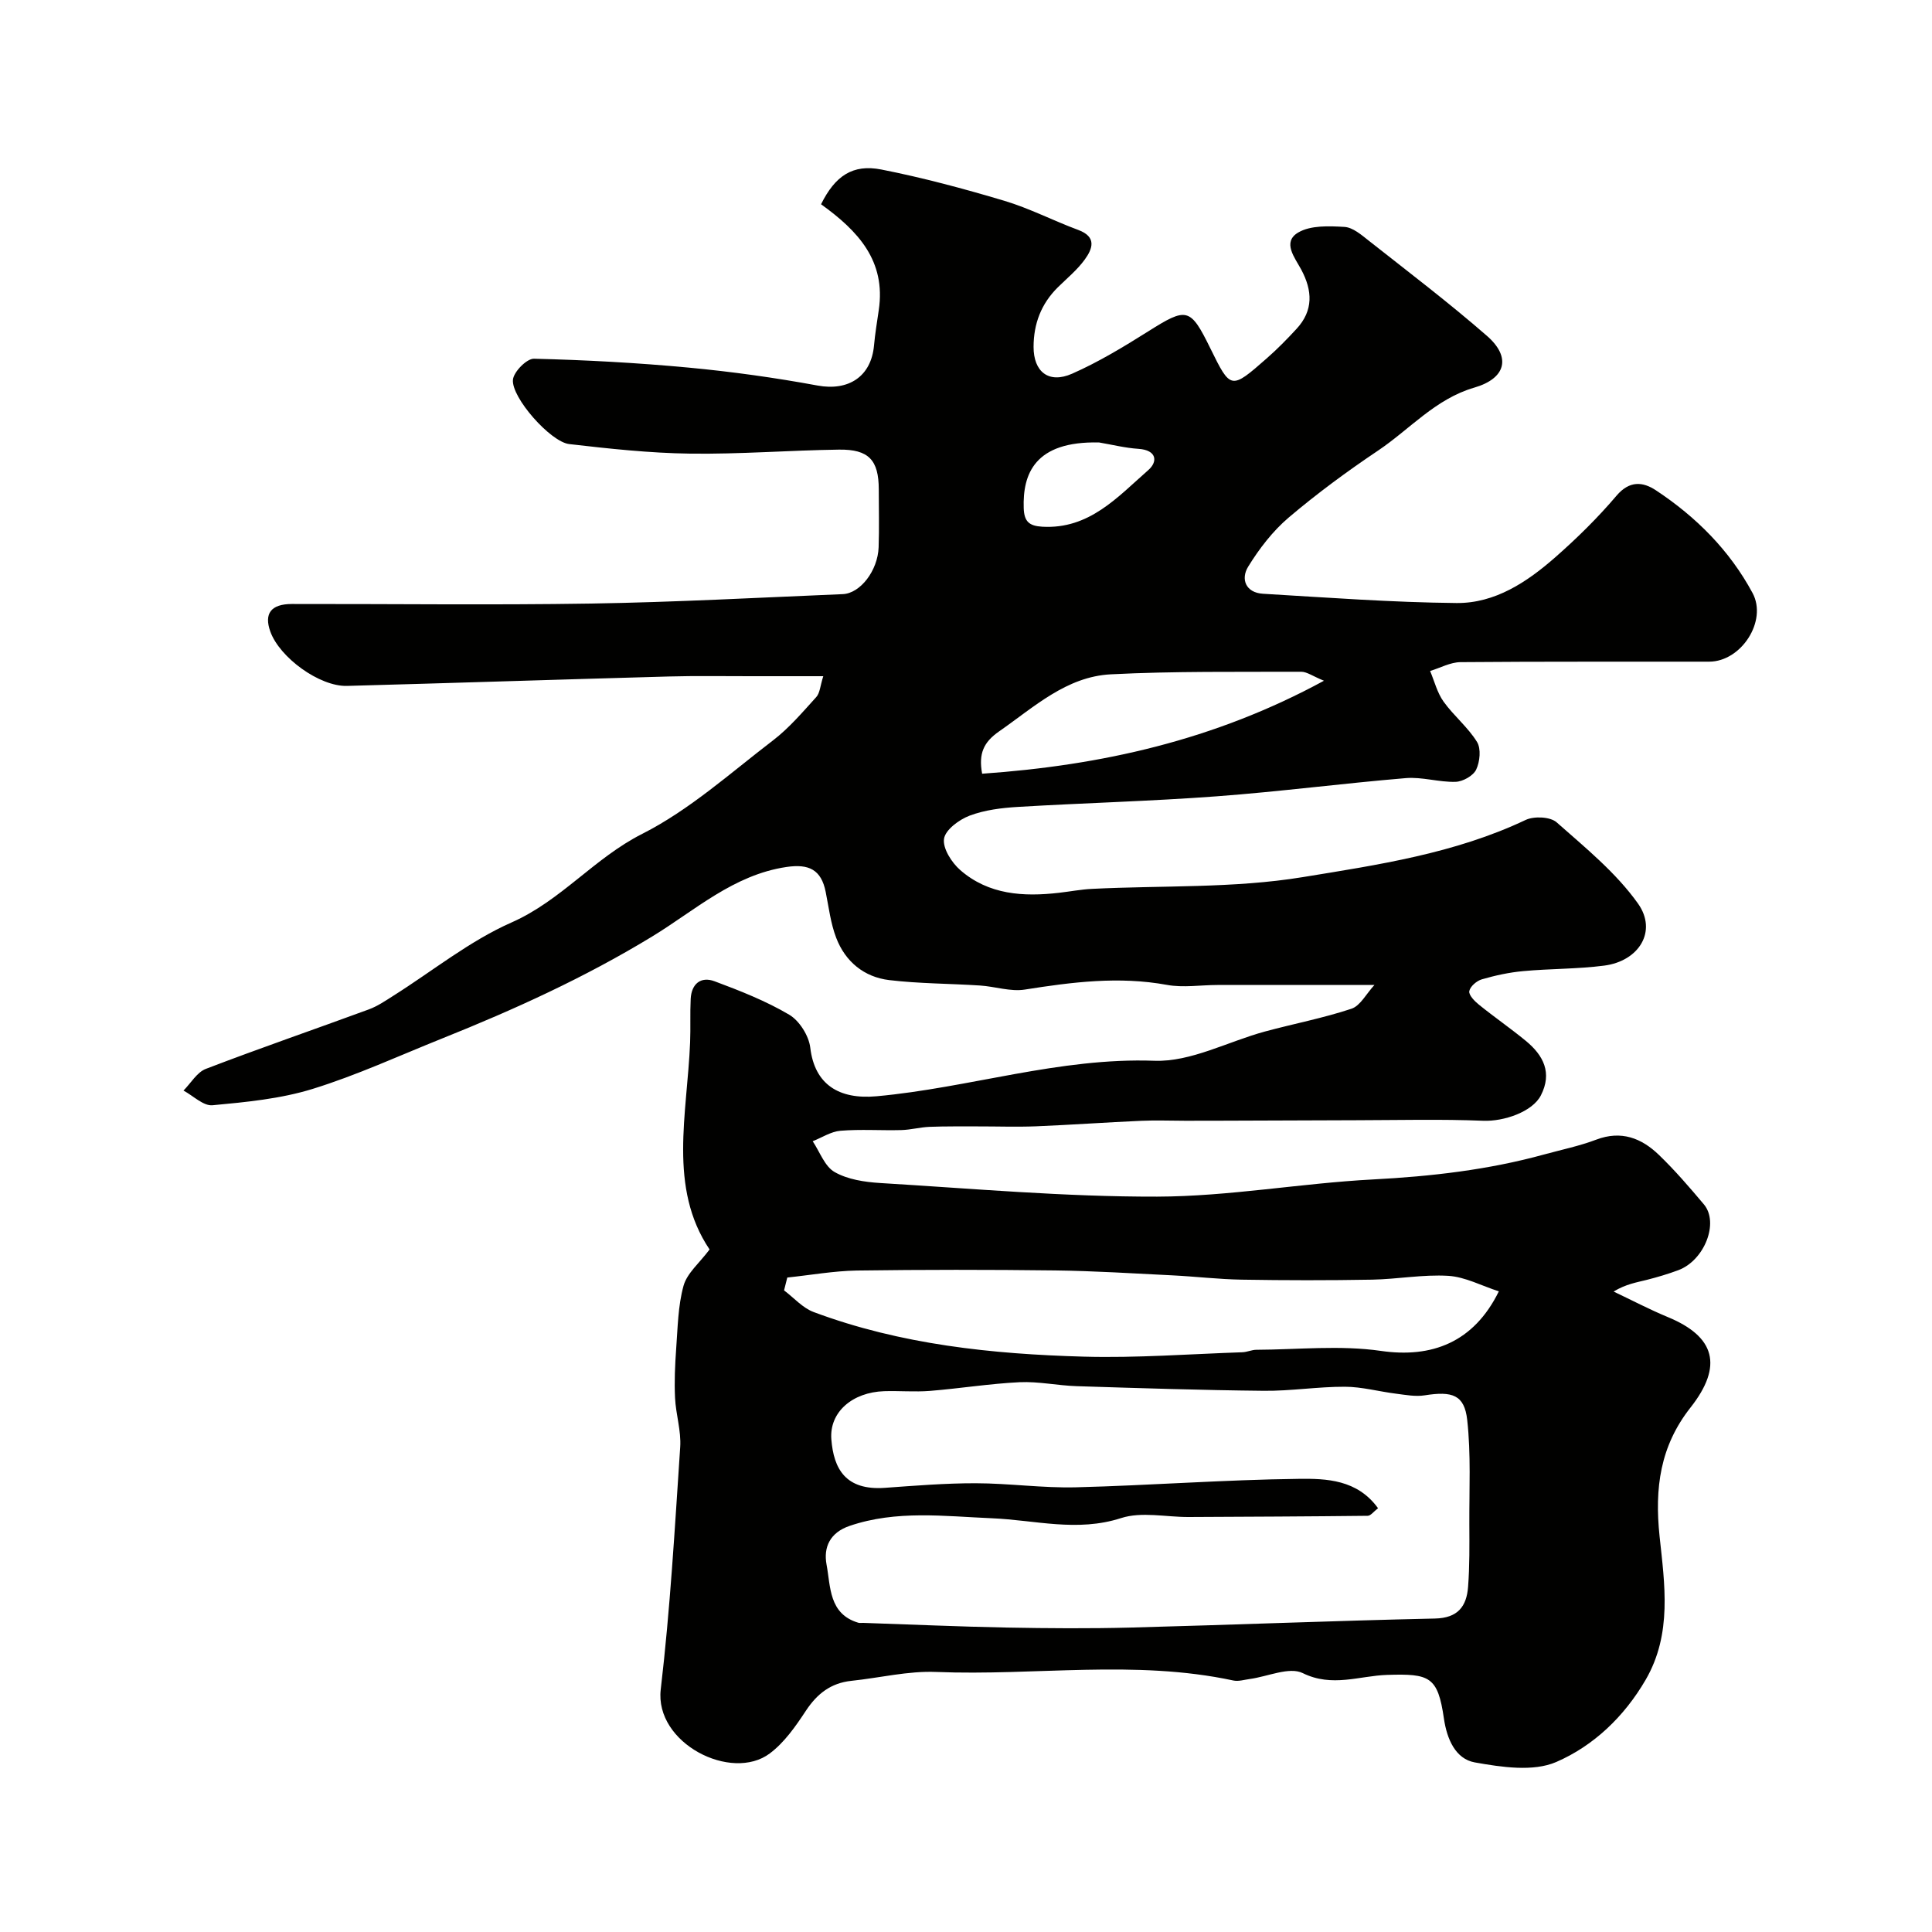
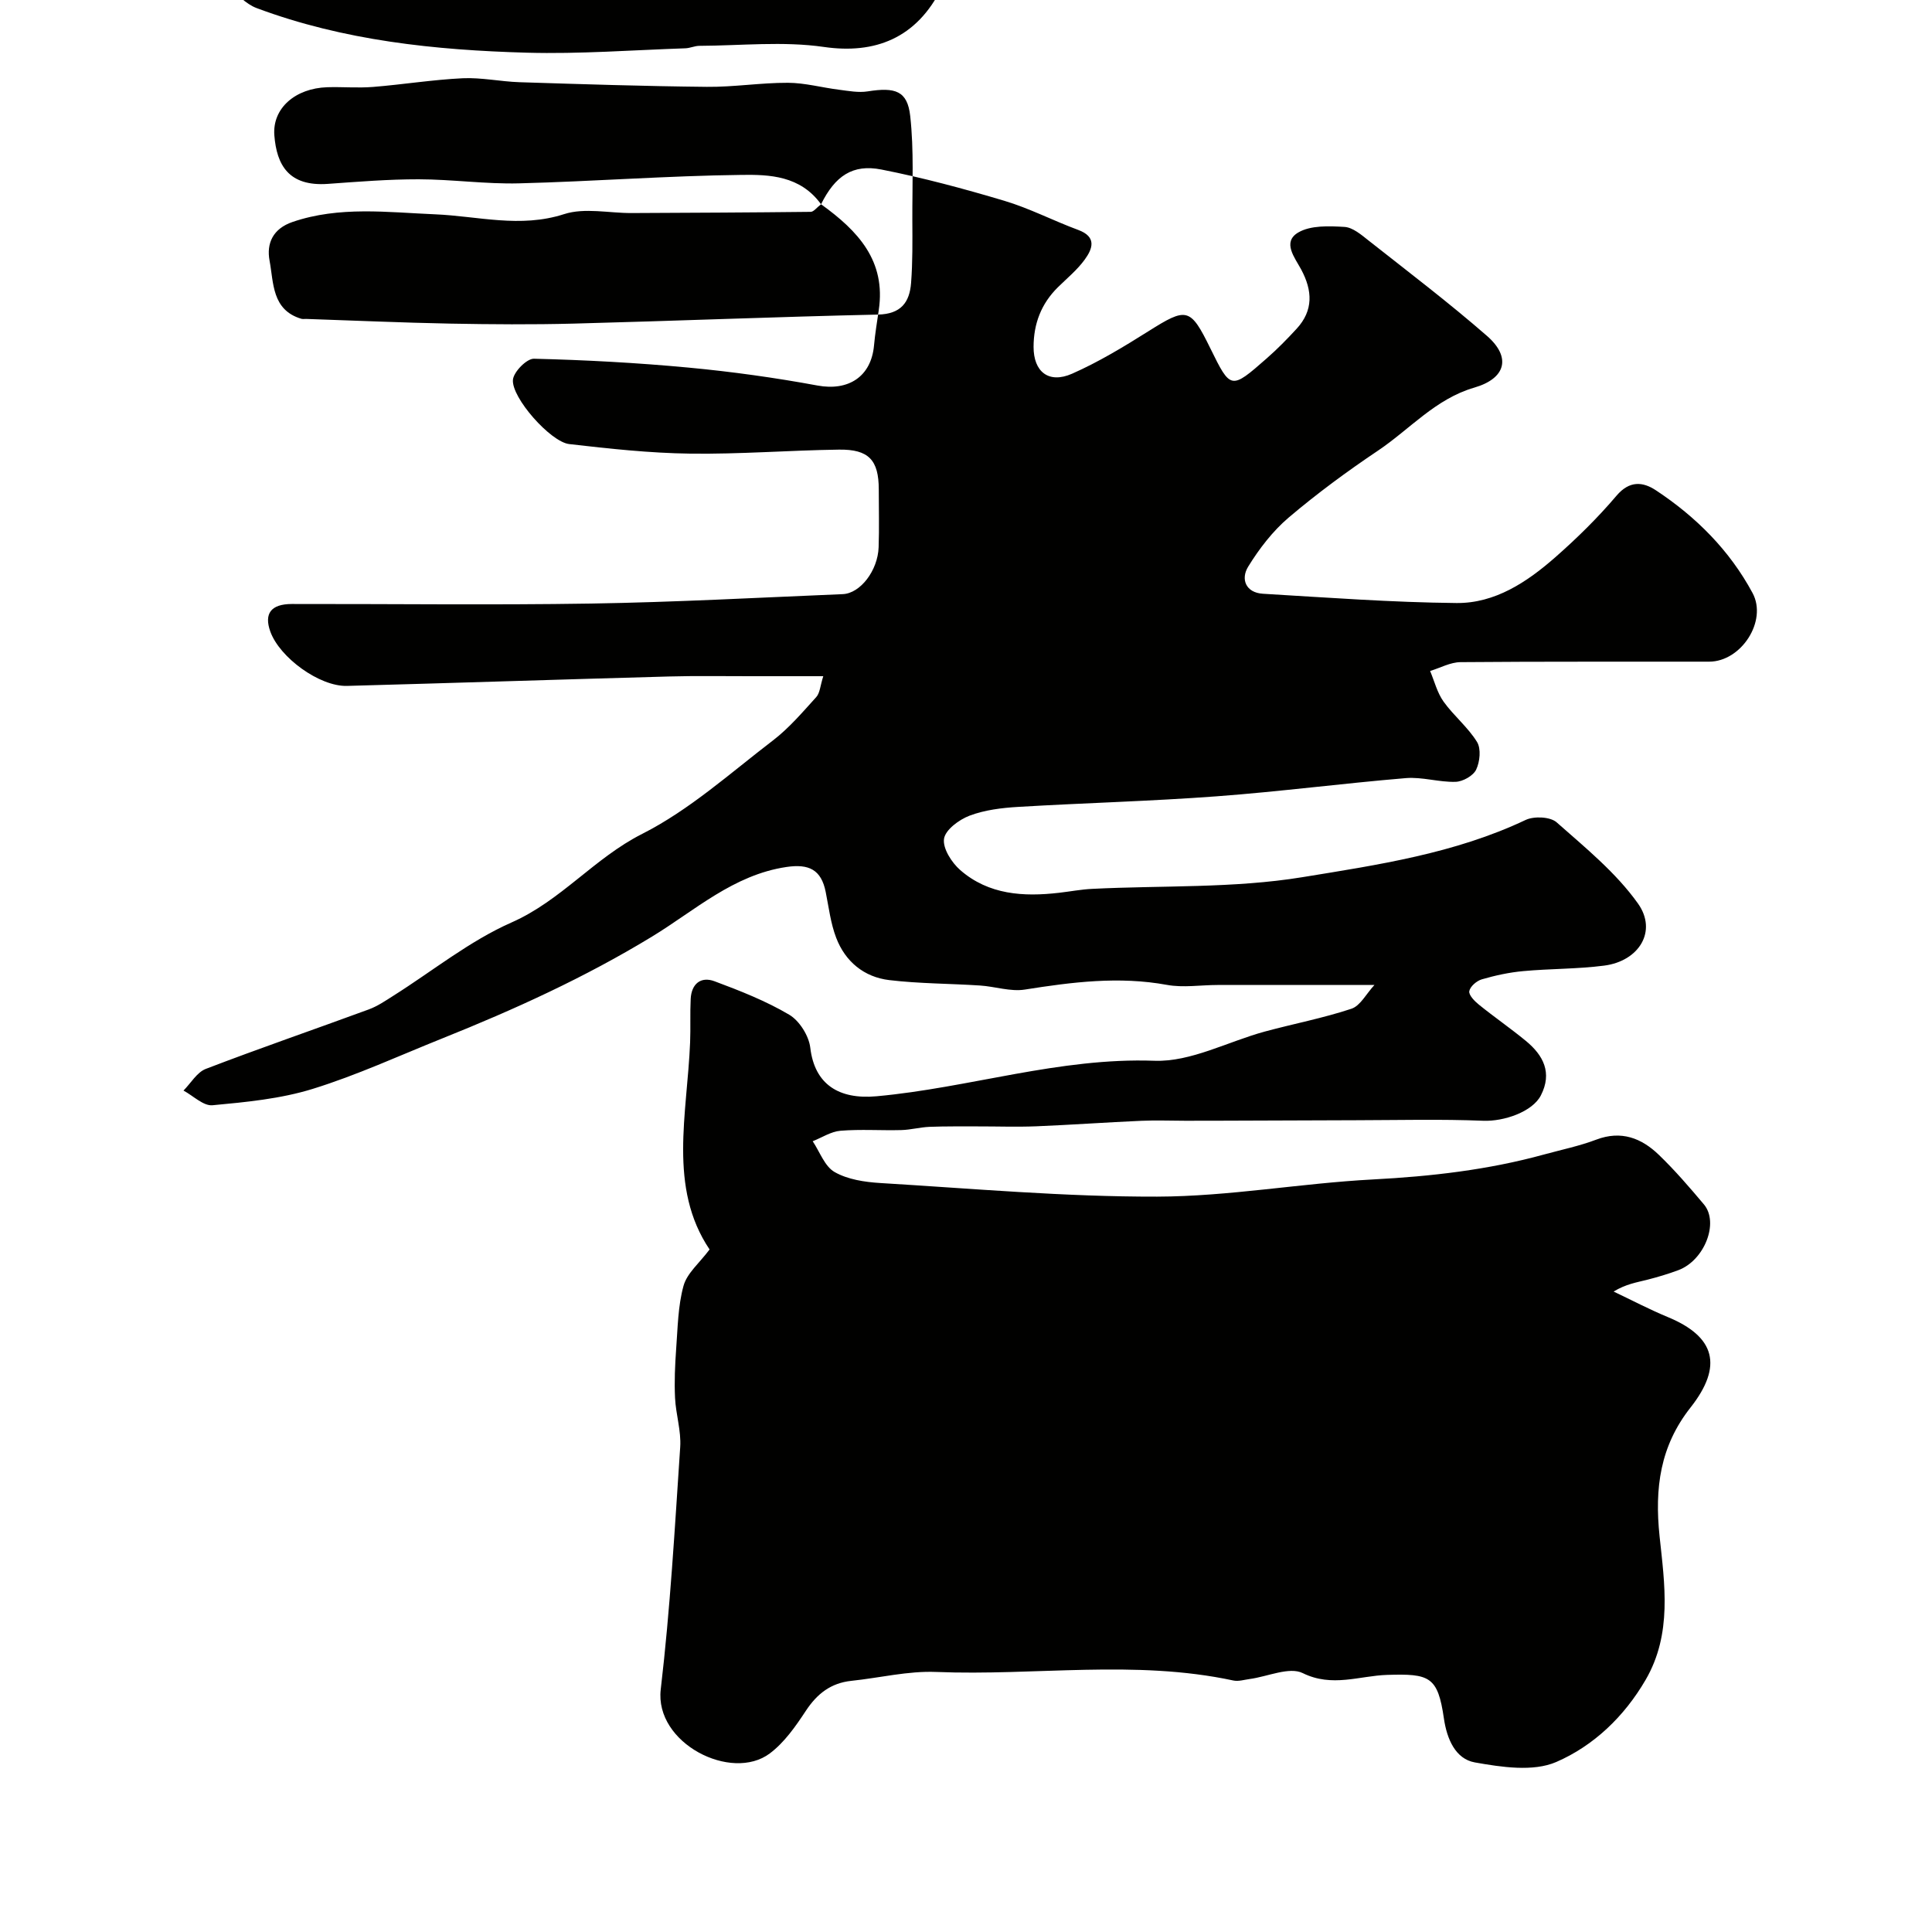
<svg xmlns="http://www.w3.org/2000/svg" enable-background="new 0 0 400 400" viewBox="0 0 400 400">
-   <path d="m169.99 42.29c2.9-5.85 6.53-8.37 12.5-7.19 8.58 1.69 17.06 3.97 25.44 6.47 5.23 1.56 10.15 4.13 15.29 6.03 3.91 1.44 2.99 3.91 1.35 6.16-1.55 2.13-3.66 3.86-5.56 5.73-3.44 3.4-5.01 7.53-5.02 12.32-.01 5.15 3.12 7.7 7.98 5.56 5.46-2.41 10.65-5.55 15.72-8.74 8.04-5.07 8.73-5 12.91 3.51 4.2 8.54 4.23 8.58 11.67 2.05 2.18-1.91 4.22-3.99 6.18-6.12 3.5-3.8 3.29-7.9.95-12.27-1.31-2.44-3.99-5.67-.62-7.66 2.56-1.51 6.37-1.35 9.57-1.16 1.74.1 3.52 1.65 5.04 2.85 8.23 6.49 16.59 12.84 24.48 19.72 5.06 4.42 3.91 8.8-2.63 10.7-8.03 2.33-13.33 8.6-19.9 13.02-6.41 4.3-12.66 8.9-18.54 13.89-3.3 2.81-6.09 6.44-8.38 10.16-1.58 2.57-.52 5.39 3.06 5.61 13.35.79 26.71 1.79 40.07 1.92 7.97.08 14.62-4.35 20.45-9.47 4.5-3.95 8.81-8.19 12.68-12.75 2.7-3.18 5.47-2.9 8.17-1.11 8.31 5.49 15.25 12.43 20 21.26 3.11 5.78-2.34 14.2-8.98 14.21-17.16.03-34.33-.05-51.49.1-2.1.02-4.19 1.19-6.29 1.83.9 2.14 1.47 4.51 2.79 6.35 2.1 2.93 5.05 5.3 6.92 8.34.87 1.41.6 4.11-.18 5.74-.61 1.27-2.76 2.48-4.27 2.52-3.42.1-6.9-1.05-10.28-.77-13.08 1.09-26.11 2.8-39.2 3.77-13.67 1.02-27.4 1.37-41.09 2.19-3.38.2-6.9.63-10.03 1.81-2.17.82-5.02 2.92-5.3 4.79-.3 1.99 1.59 4.94 3.37 6.49 5.87 5.11 13.08 5.55 20.46 4.69 2.28-.26 4.54-.7 6.83-.81 14.53-.73 29.28-.09 43.54-2.42 15.62-2.55 31.56-4.9 46.22-11.85 1.74-.82 5.09-.67 6.41.49 5.95 5.26 12.31 10.43 16.85 16.82 4.06 5.72.21 11.92-7 12.85-5.54.72-11.18.62-16.76 1.14-2.89.26-5.78.89-8.57 1.7-1.07.31-2.43 1.48-2.6 2.45-.14.81 1.1 2.08 2.01 2.81 3.18 2.57 6.56 4.9 9.72 7.5 3.61 2.98 5.49 6.59 3.09 11.27-1.73 3.39-7.66 5.43-11.95 5.25-8.68-.35-17.39-.13-26.09-.11-9.53.02-19.07.07-28.6.1-2.33.01-4.66.01-7 .01-3.03 0-6.06-.13-9.09.01-7.26.32-14.51.84-21.77 1.14-4.05.16-8.11.01-12.16.02-3.31.01-6.62-.04-9.92.09-1.95.08-3.89.62-5.85.67-4.19.11-8.4-.2-12.57.14-1.97.16-3.84 1.41-5.76 2.17 1.47 2.19 2.48 5.21 4.54 6.38 2.7 1.54 6.2 2.07 9.41 2.27 19.12 1.15 38.25 2.87 57.37 2.82 14.9-.04 29.78-2.78 44.7-3.56 12.01-.63 23.83-1.98 35.42-5.17 3.61-.99 7.31-1.75 10.79-3.07 5.17-1.96 9.36-.32 12.96 3.15 3.32 3.2 6.35 6.72 9.32 10.25 3.19 3.79.12 11.61-5.3 13.63-2.12.79-4.31 1.44-6.51 2-2.14.54-4.32.87-6.88 2.42 3.73 1.77 7.4 3.7 11.21 5.28 9.84 4.06 11.49 10.13 4.71 18.74-6.28 7.97-7.46 16.64-6.4 26.68 1.04 9.84 2.65 20.16-2.89 29.69-4.46 7.66-10.8 13.67-18.5 17.01-4.78 2.07-11.34 1.07-16.86.09-4.03-.72-5.79-4.88-6.4-9.07-1.27-8.74-2.94-9.33-11.78-9.05-5.69.18-11.37 2.63-17.45-.37-2.78-1.37-7.26.72-10.97 1.22-1.13.15-2.34.54-3.4.31-20.39-4.38-41.02-.94-61.52-1.77-5.82-.24-11.71 1.23-17.57 1.84-4.24.45-7.09 2.67-9.42 6.21-2.11 3.2-4.44 6.55-7.45 8.81-7.96 5.99-23.9-2.11-22.59-13.26 1.96-16.66 2.91-33.43 4.03-50.18.22-3.35-.91-6.77-1.07-10.18-.16-3.35-.01-6.74.23-10.09.33-4.4.37-8.92 1.53-13.11.73-2.62 3.31-4.72 5.39-7.51-8.62-12.82-4.63-28.03-4.03-42.89.12-3-.03-6 .12-8.99.16-3.11 2.09-4.71 4.94-3.65 5.29 1.97 10.62 4.07 15.45 6.92 2.12 1.25 4.08 4.37 4.37 6.84.9 7.61 5.94 10.76 13.72 10.05 19.26-1.75 37.83-8.06 57.54-7.35 7.55.27 15.24-3.99 22.89-6.06 5.96-1.61 12.05-2.77 17.89-4.71 1.84-.61 3.06-3.09 4.76-4.92-11.44 0-21.96-.01-32.47 0-3.5 0-7.1.6-10.48-.02-9.93-1.82-19.64-.58-29.43.97-2.97.47-6.17-.64-9.28-.84-6.26-.41-12.57-.38-18.78-1.12-5.22-.62-9.12-3.83-11-8.77-1.15-3-1.53-6.3-2.17-9.49-.92-4.61-3.47-5.85-8.12-5.16-10.98 1.62-19 9.04-27.85 14.42-13.88 8.45-28.46 15.08-43.43 21.08-8.91 3.57-17.68 7.62-26.83 10.45-6.63 2.05-13.75 2.73-20.72 3.38-1.89.18-4-1.96-6.01-3.04 1.53-1.54 2.79-3.79 4.63-4.49 11.17-4.29 22.5-8.18 33.73-12.31 1.8-.66 3.45-1.79 5.09-2.83 8.13-5.13 15.78-11.34 24.48-15.18 10.25-4.52 17.13-13.33 27.05-18.34 9.78-4.95 18.24-12.59 27.06-19.34 3.33-2.55 6.12-5.84 8.96-8.97.77-.84.82-2.33 1.46-4.33-5.45 0-10.24 0-15.02 0-5.67.01-11.33-.1-17 .06-22.2.61-44.4 1.35-66.6 1.95-5.67.15-13.94-5.87-15.87-11.27-1.32-3.71.14-5.68 4.45-5.69 20.66-.03 41.33.24 61.99-.09 17.37-.28 34.72-1.23 52.08-1.95 3.65-.15 7.26-4.89 7.43-9.7.14-3.99.03-8 .03-12-.01-6.03-2.05-8.31-8.25-8.22-10.27.14-20.54.97-30.8.83-8.36-.11-16.73-1.02-25.05-1.98-3.86-.45-11.98-9.62-11.64-13.32.15-1.64 2.85-4.38 4.34-4.35 10.69.26 21.39.84 32.05 1.84 8.93.84 17.85 2.08 26.67 3.71 6.39 1.18 11.12-1.82 11.7-8.34.22-2.44.63-4.86.98-7.29 1.51-10.17-4.27-16.38-11.95-21.9zm115.32 269.97c-.91.69-1.52 1.57-2.15 1.57-12.36.14-24.71.19-37.07.25-4.68.02-9.73-1.15-13.97.22-9.12 2.95-17.83.41-26.75.04-9.82-.41-19.78-1.73-29.47 1.58-4.07 1.39-5.44 4.42-4.77 8.02.86 4.58.45 10.2 6.57 12.03.31.09.66.02 1 .03 9.93.33 19.85.78 29.78.97 8.52.16 17.06.22 25.58 0 21.02-.55 42.03-1.41 63.04-1.87 4.77-.11 6.54-2.54 6.85-6.56.33-4.32.28-8.67.26-13.01-.03-7.19.35-14.44-.44-21.55-.58-5.2-3.08-6-8.81-5.09-1.9.3-3.94-.09-5.9-.34-3.55-.44-7.08-1.43-10.62-1.44-5.6-.02-11.2.9-16.79.84-12.92-.13-25.85-.55-38.77-.96-3.93-.13-7.88-1-11.78-.82-6.2.3-12.37 1.3-18.56 1.8-3.14.25-6.33-.04-9.49.06-6.56.22-11.36 4.32-10.93 9.96.48 6.12 2.95 10.63 11.09 10.05 6.26-.45 12.53-.96 18.79-.95 6.93.01 13.87 1.02 20.79.84 15.36-.39 30.71-1.57 46.08-1.75 5.74-.08 12.14.14 16.44 6.08zm-122.31-47.76c-.22.89-.44 1.78-.67 2.66 2.04 1.53 3.85 3.64 6.14 4.49 18.02 6.73 36.91 8.7 55.94 9.23 10.92.3 21.87-.54 32.8-.91.97-.03 1.93-.5 2.89-.51 8.61-.04 17.36-.99 25.8.23 10.51 1.52 19.21-1.73 24.42-12.33-3.59-1.16-6.97-2.99-10.45-3.21-5.23-.32-10.52.69-15.79.79-9 .16-18 .15-27 0-4.77-.08-9.53-.65-14.31-.89-8.1-.4-16.2-.92-24.3-1.02-13.7-.17-27.41-.17-41.11.02-4.79.09-9.57.95-14.36 1.45zm40.34-104.31c24.61-1.72 48.06-6.91 70.77-19.25-2.35-.96-3.53-1.86-4.7-1.86-13.14.05-26.3-.14-39.41.53-9.22.47-15.91 6.79-23.14 11.81-3.22 2.24-4.29 4.59-3.52 8.77zm24.23-68.58c-13.42-.33-15.85 6.6-15.62 13.59.09 2.76 1.1 3.69 3.84 3.85 9.74.56 15.6-6.16 21.94-11.71 2.04-1.78 1.75-4.16-2.01-4.41-2.74-.18-5.44-.86-8.15-1.32z" fill="#010100" />
+   <path d="m169.99 42.29c2.9-5.85 6.53-8.37 12.5-7.19 8.58 1.69 17.06 3.97 25.44 6.47 5.23 1.56 10.15 4.13 15.29 6.03 3.91 1.44 2.99 3.91 1.35 6.16-1.55 2.13-3.66 3.86-5.56 5.73-3.44 3.4-5.01 7.53-5.02 12.32-.01 5.15 3.12 7.7 7.98 5.56 5.46-2.41 10.65-5.55 15.72-8.74 8.04-5.07 8.73-5 12.91 3.51 4.2 8.54 4.23 8.58 11.67 2.05 2.18-1.91 4.22-3.99 6.18-6.12 3.5-3.8 3.29-7.9.95-12.27-1.31-2.44-3.99-5.67-.62-7.66 2.56-1.51 6.37-1.35 9.57-1.16 1.74.1 3.52 1.65 5.04 2.85 8.23 6.49 16.59 12.84 24.48 19.72 5.06 4.42 3.91 8.8-2.63 10.7-8.03 2.33-13.33 8.6-19.9 13.02-6.41 4.3-12.66 8.9-18.54 13.89-3.3 2.81-6.09 6.44-8.38 10.16-1.58 2.57-.52 5.39 3.06 5.61 13.35.79 26.71 1.79 40.07 1.92 7.97.08 14.62-4.35 20.45-9.47 4.5-3.95 8.81-8.19 12.68-12.75 2.7-3.18 5.47-2.9 8.17-1.11 8.31 5.49 15.25 12.43 20 21.26 3.11 5.78-2.34 14.2-8.98 14.21-17.16.03-34.33-.05-51.49.1-2.1.02-4.19 1.19-6.29 1.83.9 2.14 1.47 4.51 2.79 6.35 2.1 2.93 5.05 5.3 6.92 8.34.87 1.41.6 4.11-.18 5.74-.61 1.27-2.76 2.48-4.27 2.52-3.42.1-6.9-1.05-10.28-.77-13.08 1.09-26.11 2.8-39.2 3.77-13.67 1.02-27.4 1.37-41.09 2.19-3.38.2-6.9.63-10.03 1.81-2.17.82-5.02 2.92-5.3 4.79-.3 1.99 1.59 4.94 3.37 6.49 5.87 5.11 13.08 5.55 20.46 4.69 2.28-.26 4.54-.7 6.83-.81 14.53-.73 29.28-.09 43.54-2.42 15.62-2.55 31.56-4.9 46.22-11.85 1.74-.82 5.09-.67 6.41.49 5.95 5.26 12.31 10.43 16.85 16.82 4.06 5.72.21 11.92-7 12.85-5.54.72-11.18.62-16.76 1.14-2.89.26-5.78.89-8.57 1.7-1.07.31-2.43 1.48-2.6 2.45-.14.81 1.1 2.08 2.01 2.81 3.18 2.57 6.56 4.9 9.72 7.5 3.61 2.98 5.49 6.59 3.09 11.27-1.73 3.39-7.66 5.43-11.95 5.25-8.68-.35-17.39-.13-26.09-.11-9.53.02-19.07.07-28.6.1-2.33.01-4.66.01-7 .01-3.03 0-6.06-.13-9.09.01-7.26.32-14.51.84-21.77 1.14-4.05.16-8.11.01-12.16.02-3.31.01-6.62-.04-9.92.09-1.95.08-3.89.62-5.85.67-4.19.11-8.4-.2-12.57.14-1.97.16-3.84 1.41-5.76 2.17 1.47 2.19 2.48 5.21 4.54 6.38 2.7 1.54 6.2 2.07 9.41 2.27 19.12 1.15 38.25 2.87 57.37 2.82 14.9-.04 29.78-2.78 44.7-3.56 12.01-.63 23.83-1.98 35.42-5.17 3.61-.99 7.31-1.75 10.79-3.07 5.17-1.96 9.36-.32 12.96 3.15 3.32 3.2 6.35 6.72 9.32 10.25 3.19 3.79.12 11.61-5.3 13.63-2.12.79-4.31 1.44-6.51 2-2.14.54-4.32.87-6.88 2.42 3.73 1.77 7.4 3.7 11.21 5.28 9.84 4.06 11.49 10.13 4.71 18.74-6.28 7.97-7.46 16.64-6.4 26.68 1.04 9.84 2.65 20.16-2.89 29.69-4.46 7.66-10.8 13.67-18.5 17.01-4.78 2.07-11.34 1.07-16.86.09-4.03-.72-5.79-4.88-6.4-9.07-1.27-8.74-2.94-9.33-11.78-9.05-5.69.18-11.37 2.63-17.45-.37-2.78-1.37-7.26.72-10.97 1.22-1.13.15-2.34.54-3.4.31-20.39-4.38-41.02-.94-61.52-1.77-5.82-.24-11.71 1.23-17.57 1.84-4.24.45-7.09 2.67-9.42 6.21-2.11 3.2-4.44 6.55-7.45 8.81-7.96 5.99-23.9-2.11-22.59-13.26 1.96-16.66 2.91-33.43 4.03-50.18.22-3.35-.91-6.77-1.07-10.18-.16-3.35-.01-6.74.23-10.09.33-4.4.37-8.92 1.53-13.11.73-2.62 3.31-4.72 5.39-7.51-8.62-12.82-4.63-28.03-4.03-42.89.12-3-.03-6 .12-8.99.16-3.11 2.09-4.71 4.94-3.65 5.29 1.97 10.62 4.07 15.45 6.92 2.12 1.25 4.08 4.37 4.37 6.84.9 7.61 5.94 10.76 13.72 10.05 19.26-1.75 37.83-8.06 57.54-7.35 7.55.27 15.24-3.99 22.89-6.06 5.96-1.61 12.05-2.77 17.89-4.71 1.84-.61 3.06-3.09 4.76-4.92-11.44 0-21.96-.01-32.47 0-3.5 0-7.1.6-10.48-.02-9.93-1.82-19.64-.58-29.43.97-2.97.47-6.17-.64-9.28-.84-6.26-.41-12.57-.38-18.78-1.12-5.22-.62-9.12-3.83-11-8.77-1.15-3-1.53-6.3-2.17-9.49-.92-4.61-3.47-5.85-8.12-5.16-10.98 1.62-19 9.04-27.85 14.42-13.88 8.45-28.46 15.08-43.43 21.08-8.91 3.57-17.68 7.62-26.83 10.45-6.63 2.05-13.75 2.73-20.72 3.38-1.89.18-4-1.96-6.01-3.04 1.53-1.54 2.79-3.79 4.63-4.49 11.17-4.29 22.5-8.18 33.73-12.31 1.8-.66 3.45-1.79 5.09-2.83 8.13-5.13 15.78-11.34 24.48-15.18 10.25-4.52 17.13-13.33 27.05-18.34 9.78-4.95 18.24-12.59 27.06-19.34 3.33-2.55 6.12-5.84 8.96-8.97.77-.84.82-2.33 1.46-4.33-5.45 0-10.24 0-15.02 0-5.67.01-11.33-.1-17 .06-22.2.61-44.4 1.35-66.6 1.95-5.67.15-13.94-5.87-15.87-11.27-1.32-3.71.14-5.68 4.45-5.69 20.66-.03 41.33.24 61.99-.09 17.37-.28 34.72-1.23 52.08-1.95 3.65-.15 7.26-4.89 7.43-9.7.14-3.99.03-8 .03-12-.01-6.03-2.05-8.31-8.25-8.22-10.27.14-20.54.97-30.8.83-8.36-.11-16.73-1.02-25.05-1.98-3.86-.45-11.98-9.62-11.64-13.32.15-1.64 2.85-4.38 4.34-4.35 10.69.26 21.39.84 32.05 1.84 8.93.84 17.85 2.08 26.67 3.71 6.39 1.18 11.12-1.82 11.7-8.34.22-2.44.63-4.86.98-7.29 1.51-10.17-4.27-16.38-11.95-21.9zc-.91.69-1.52 1.57-2.15 1.57-12.36.14-24.71.19-37.07.25-4.68.02-9.73-1.15-13.97.22-9.12 2.95-17.83.41-26.75.04-9.82-.41-19.78-1.73-29.47 1.58-4.07 1.39-5.44 4.42-4.77 8.02.86 4.58.45 10.2 6.57 12.03.31.09.66.02 1 .03 9.93.33 19.85.78 29.78.97 8.52.16 17.06.22 25.58 0 21.02-.55 42.03-1.41 63.04-1.87 4.77-.11 6.54-2.54 6.85-6.56.33-4.32.28-8.67.26-13.01-.03-7.19.35-14.44-.44-21.55-.58-5.2-3.08-6-8.81-5.09-1.9.3-3.94-.09-5.9-.34-3.55-.44-7.08-1.43-10.62-1.44-5.6-.02-11.2.9-16.79.84-12.92-.13-25.85-.55-38.77-.96-3.93-.13-7.88-1-11.78-.82-6.2.3-12.37 1.3-18.56 1.8-3.14.25-6.33-.04-9.49.06-6.56.22-11.36 4.32-10.93 9.96.48 6.12 2.95 10.63 11.09 10.05 6.26-.45 12.53-.96 18.79-.95 6.93.01 13.87 1.02 20.79.84 15.36-.39 30.71-1.57 46.08-1.75 5.74-.08 12.14.14 16.44 6.08zm-122.31-47.76c-.22.89-.44 1.78-.67 2.66 2.04 1.53 3.85 3.64 6.14 4.49 18.02 6.73 36.91 8.7 55.94 9.23 10.92.3 21.87-.54 32.8-.91.97-.03 1.93-.5 2.89-.51 8.61-.04 17.36-.99 25.8.23 10.51 1.52 19.21-1.73 24.42-12.33-3.59-1.16-6.97-2.99-10.45-3.21-5.23-.32-10.52.69-15.79.79-9 .16-18 .15-27 0-4.77-.08-9.53-.65-14.31-.89-8.1-.4-16.2-.92-24.3-1.02-13.7-.17-27.41-.17-41.11.02-4.79.09-9.57.95-14.36 1.45zm40.34-104.31c24.61-1.72 48.06-6.91 70.77-19.25-2.35-.96-3.53-1.86-4.7-1.86-13.14.05-26.3-.14-39.41.53-9.22.47-15.91 6.79-23.14 11.81-3.22 2.24-4.29 4.59-3.52 8.77zm24.23-68.58c-13.42-.33-15.85 6.6-15.62 13.59.09 2.76 1.1 3.69 3.84 3.85 9.74.56 15.6-6.16 21.94-11.71 2.04-1.78 1.75-4.16-2.01-4.41-2.74-.18-5.44-.86-8.15-1.32z" fill="#010100" />
</svg>